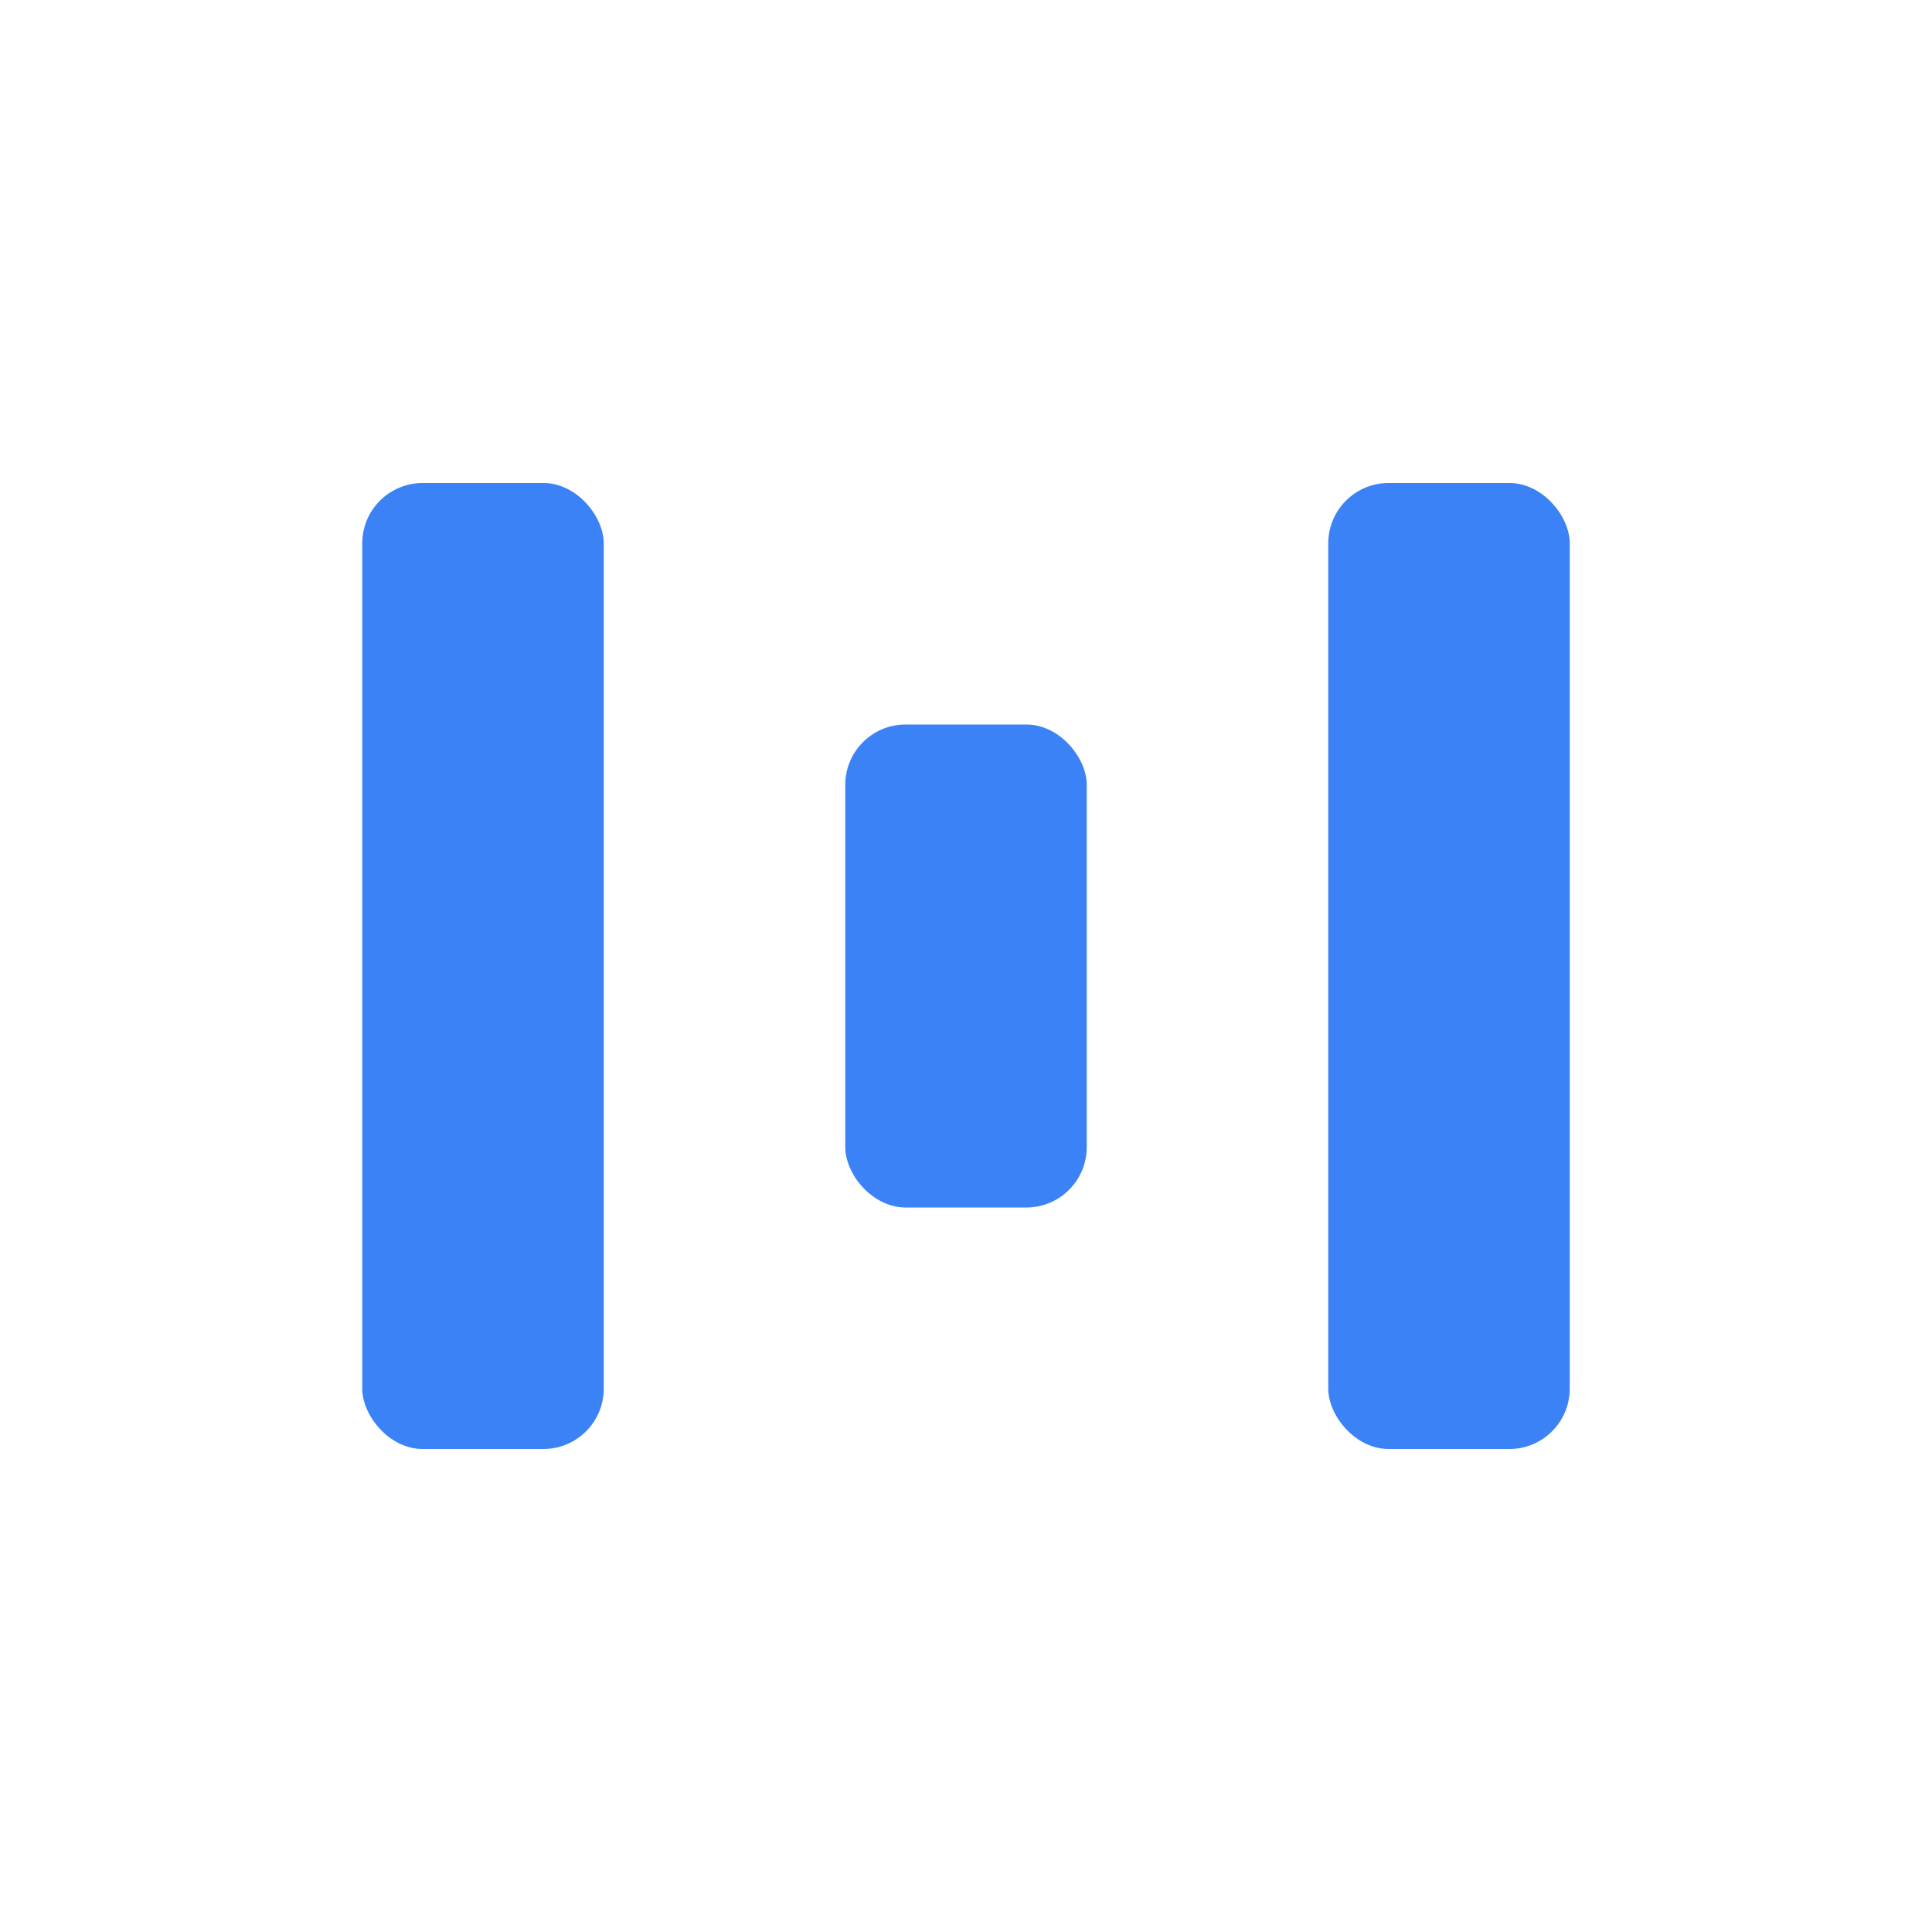
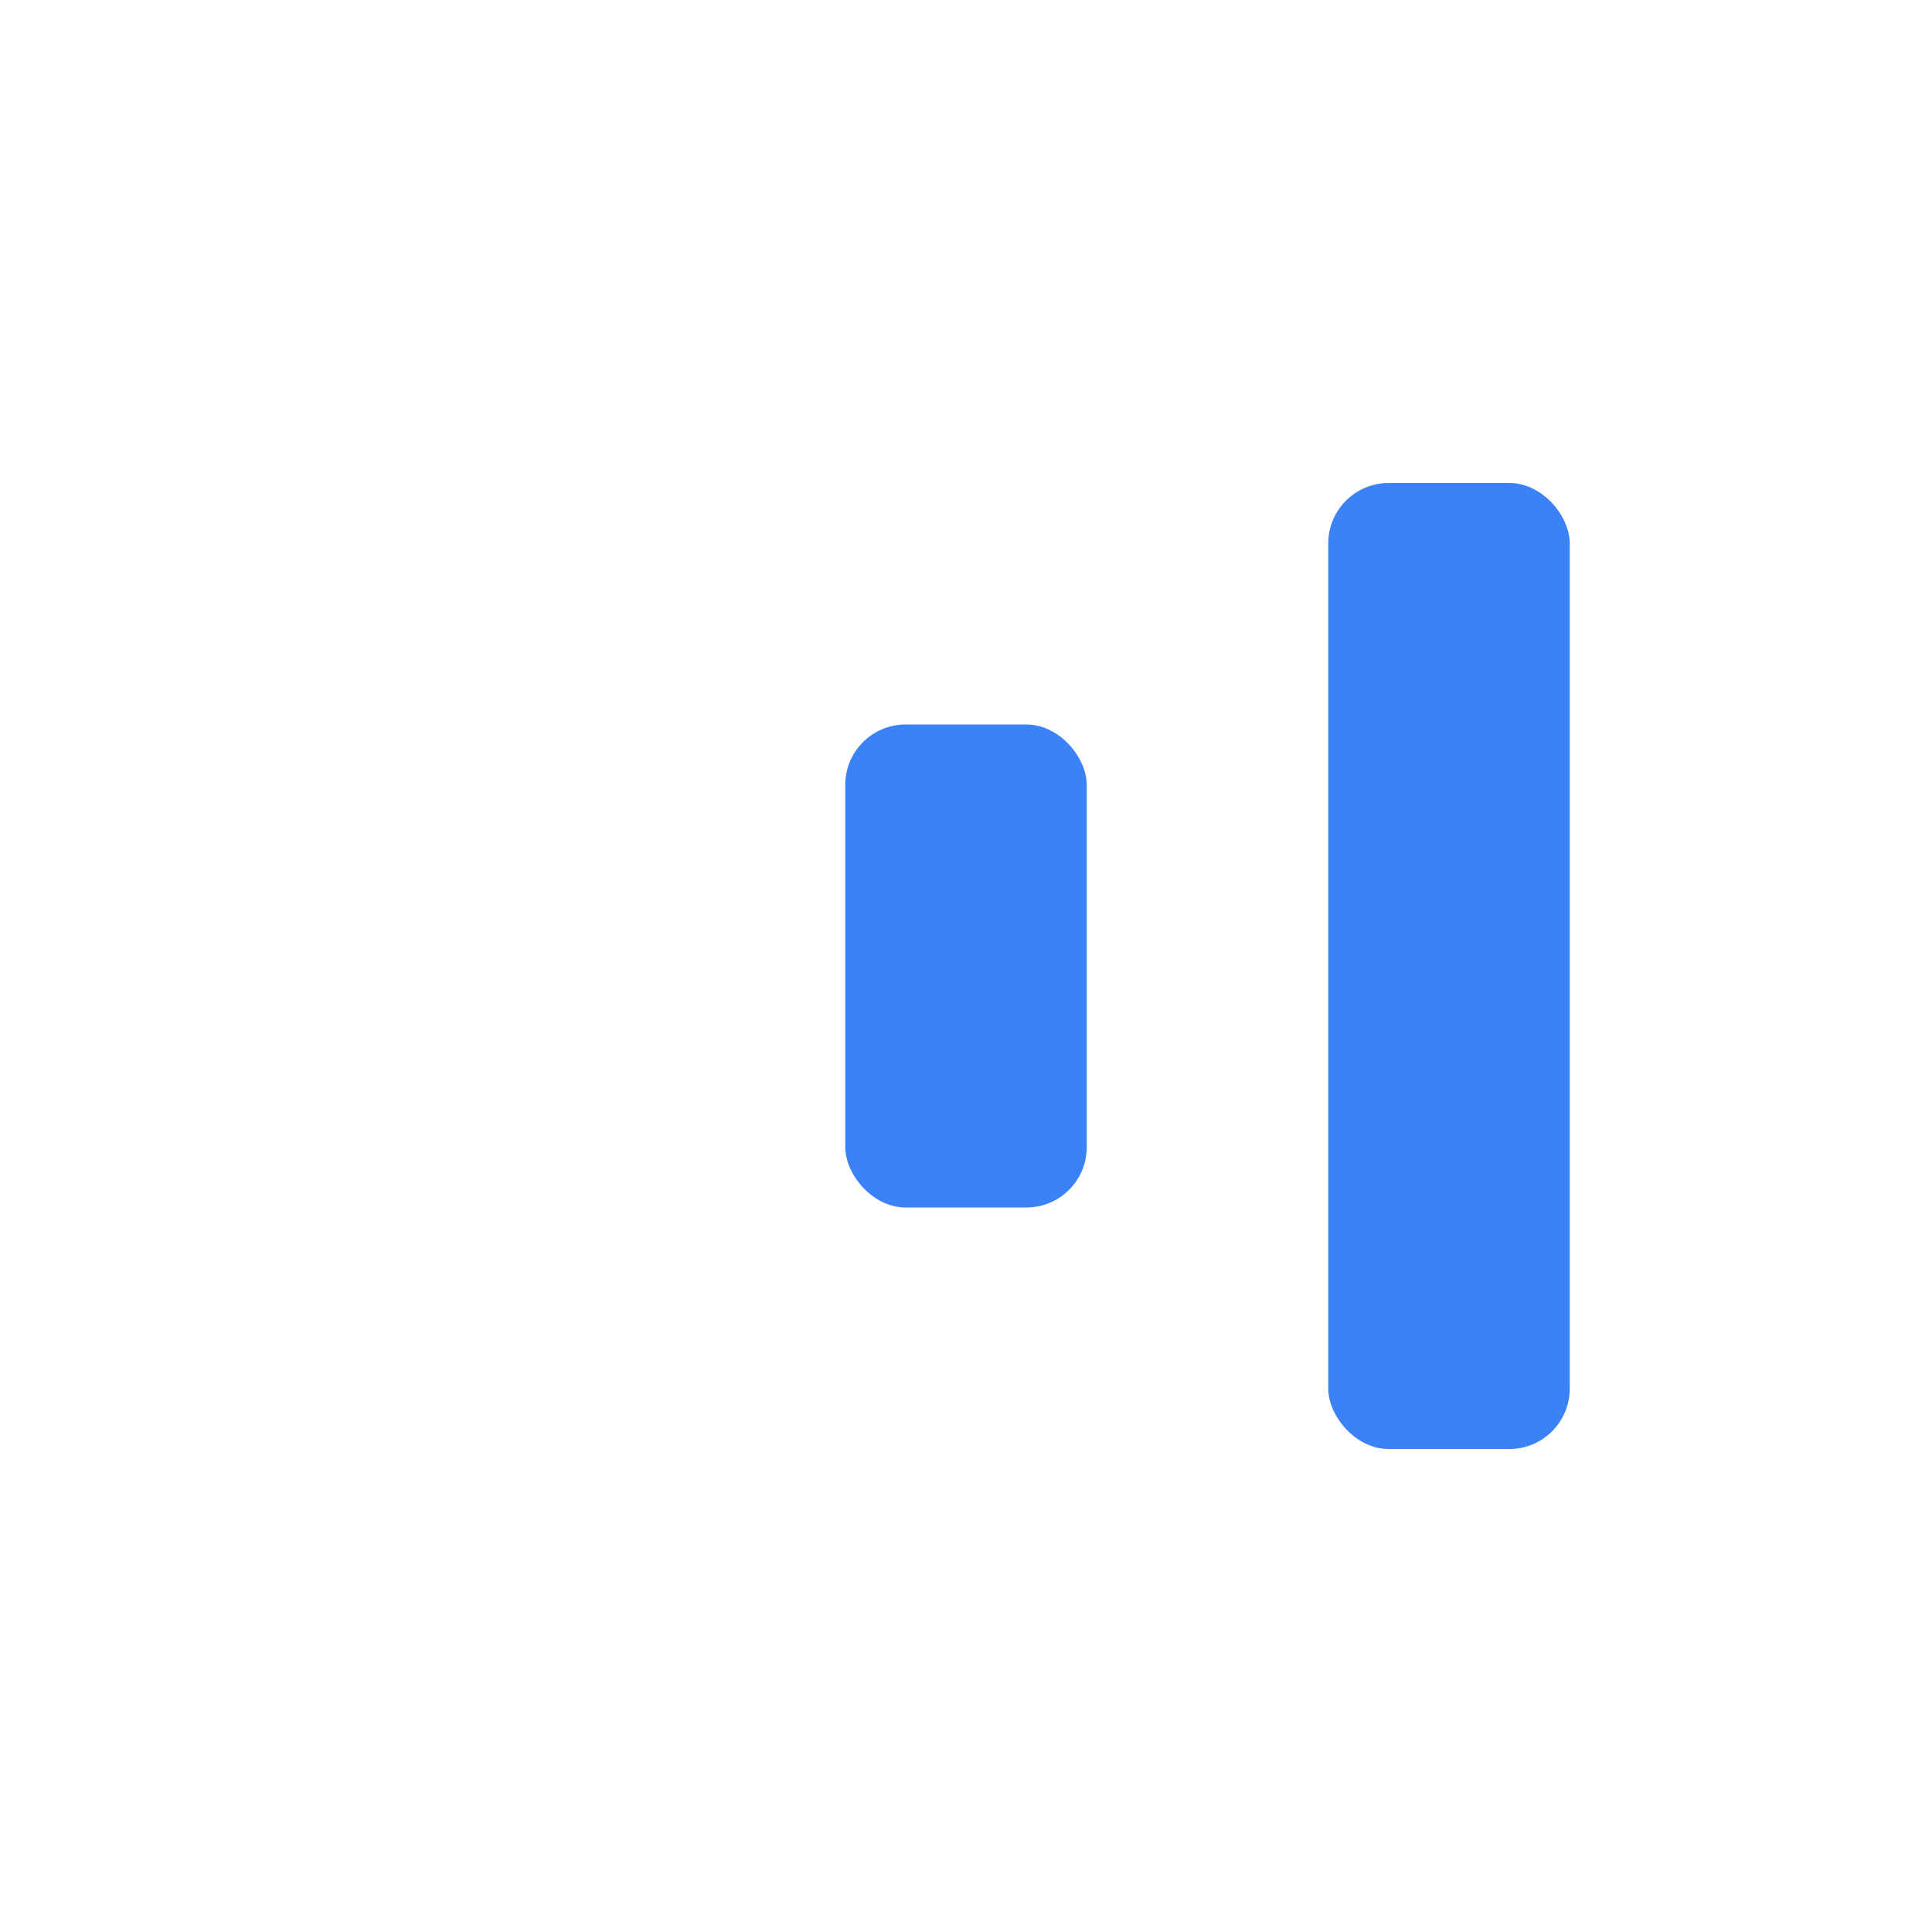
<svg xmlns="http://www.w3.org/2000/svg" width="16" height="16" viewBox="0 0 16 16">
-   <rect x="3" y="4" width="2" height="8" rx="0.5" fill="#3b82f6" />
  <rect x="7" y="6" width="2" height="4" rx="0.5" fill="#3b82f6" />
  <rect x="11" y="4" width="2" height="8" rx="0.5" fill="#3b82f6" />
</svg>